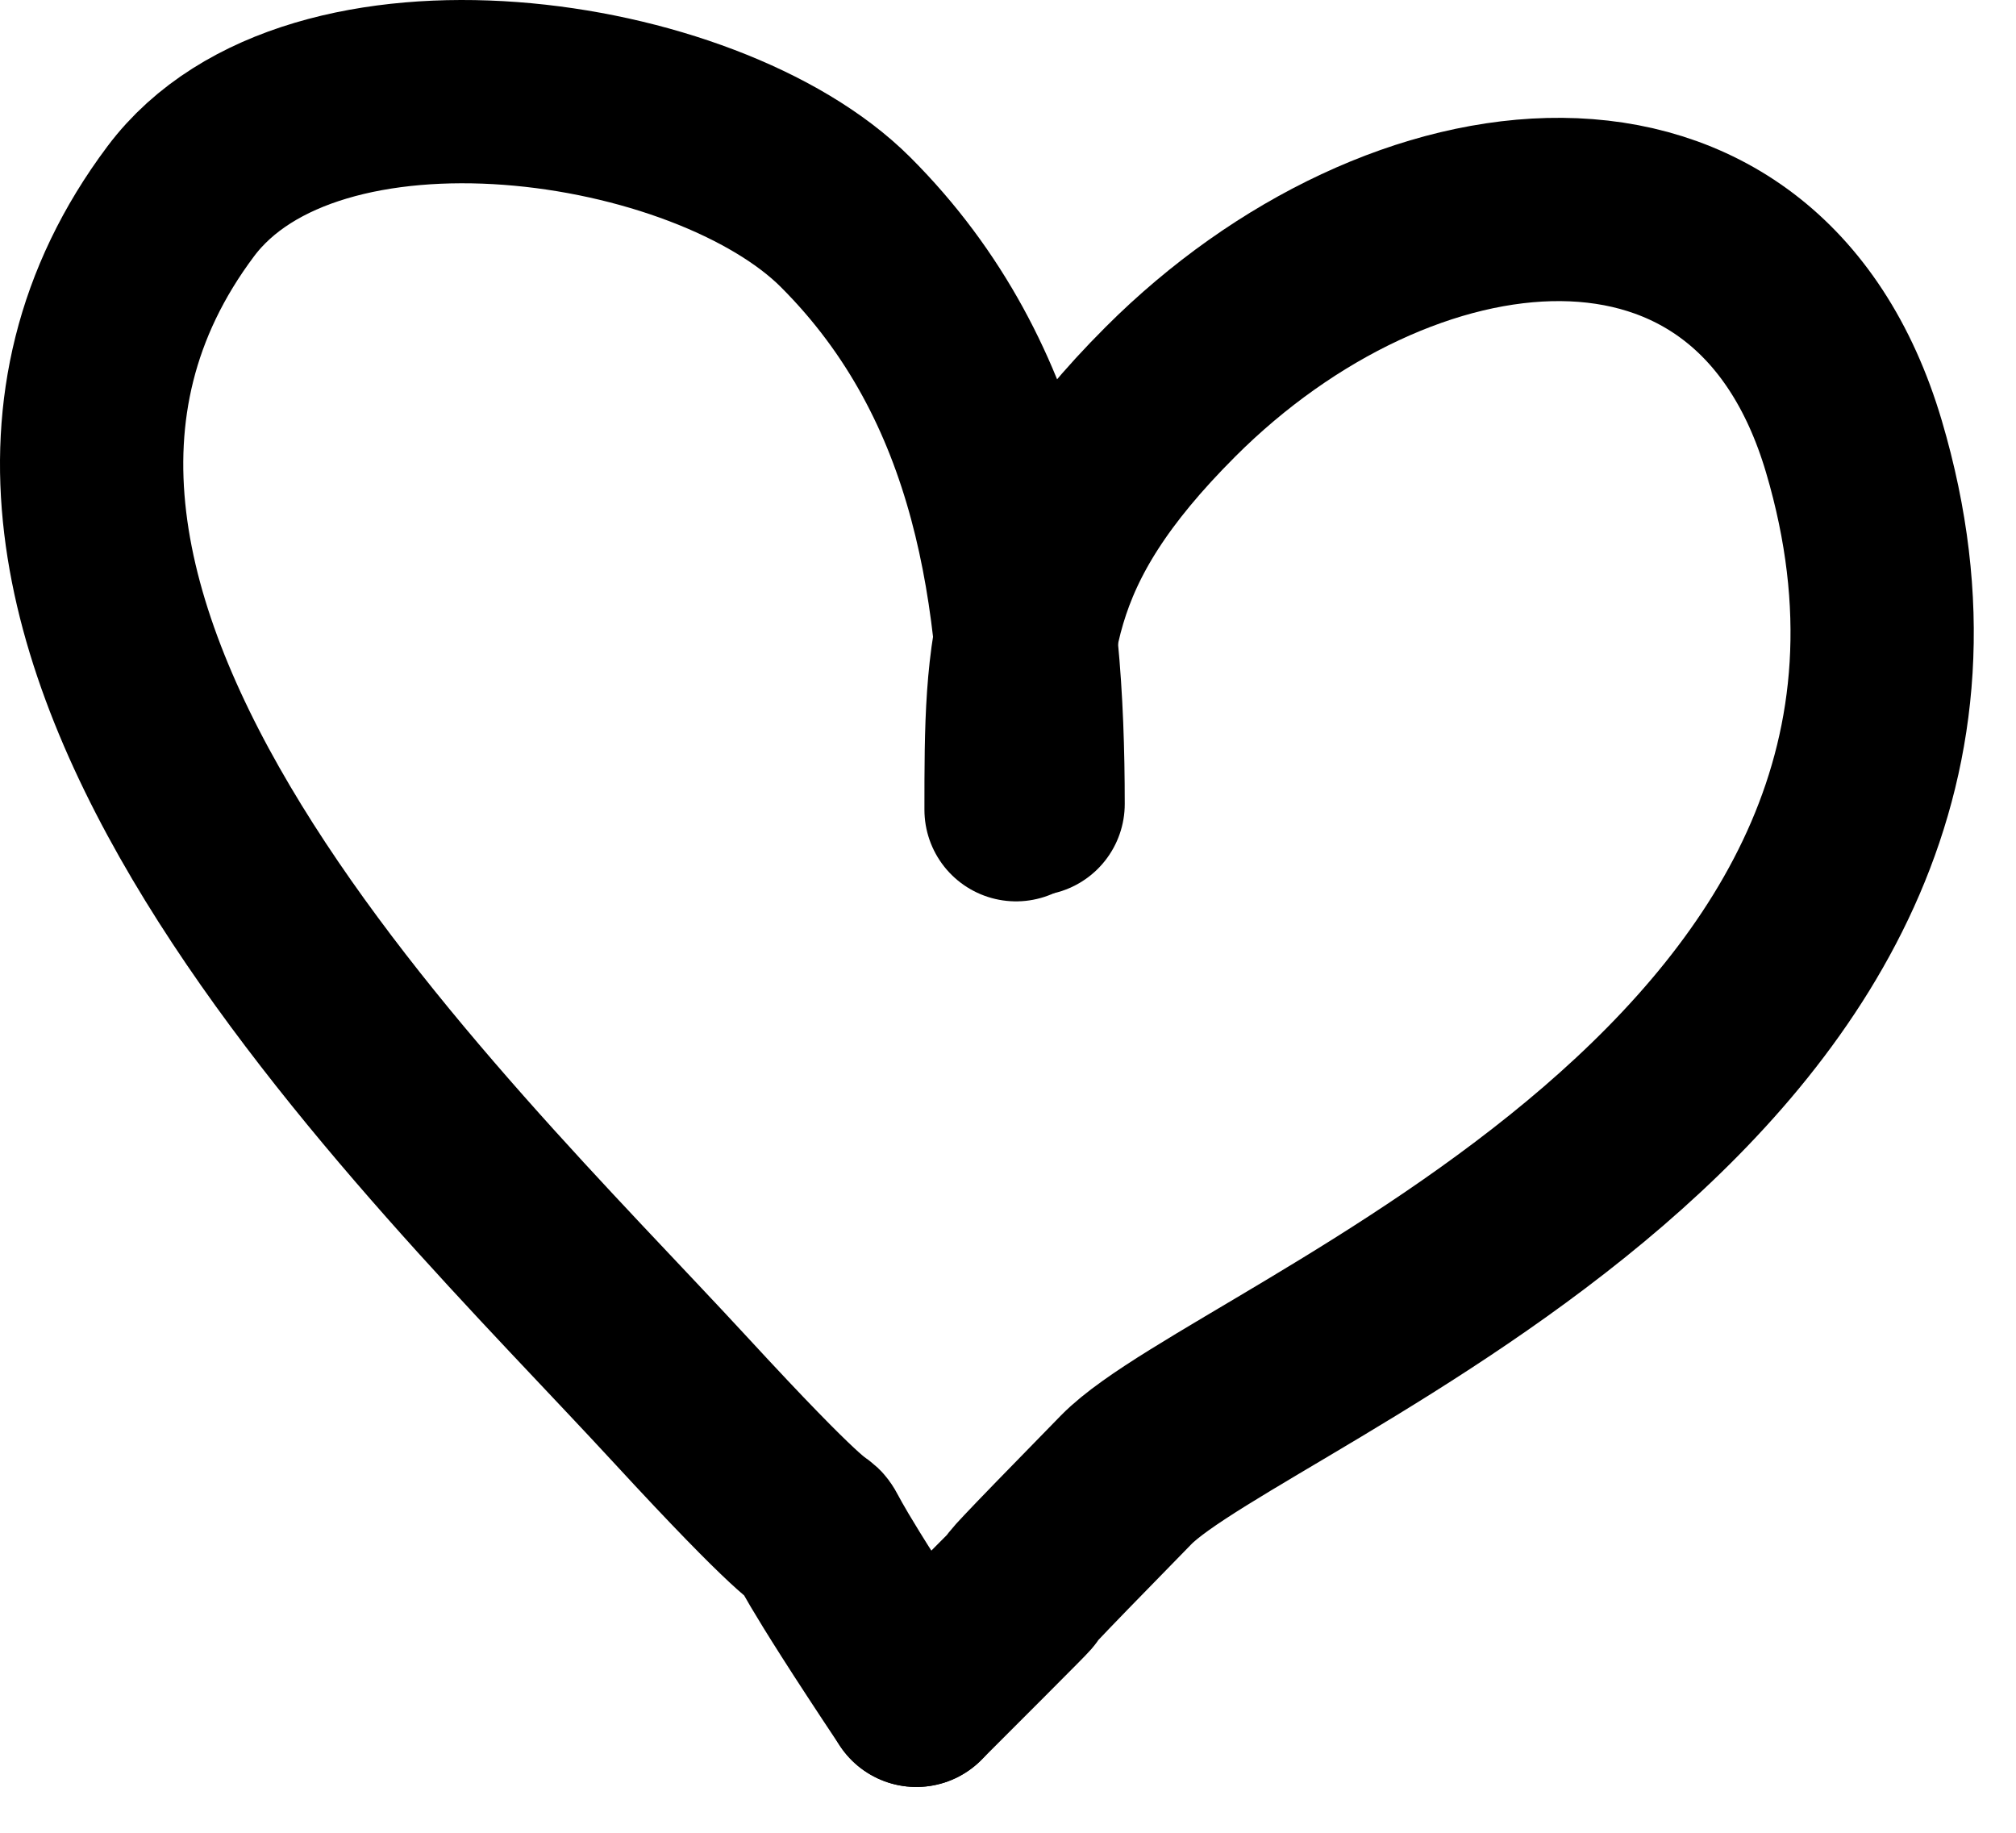
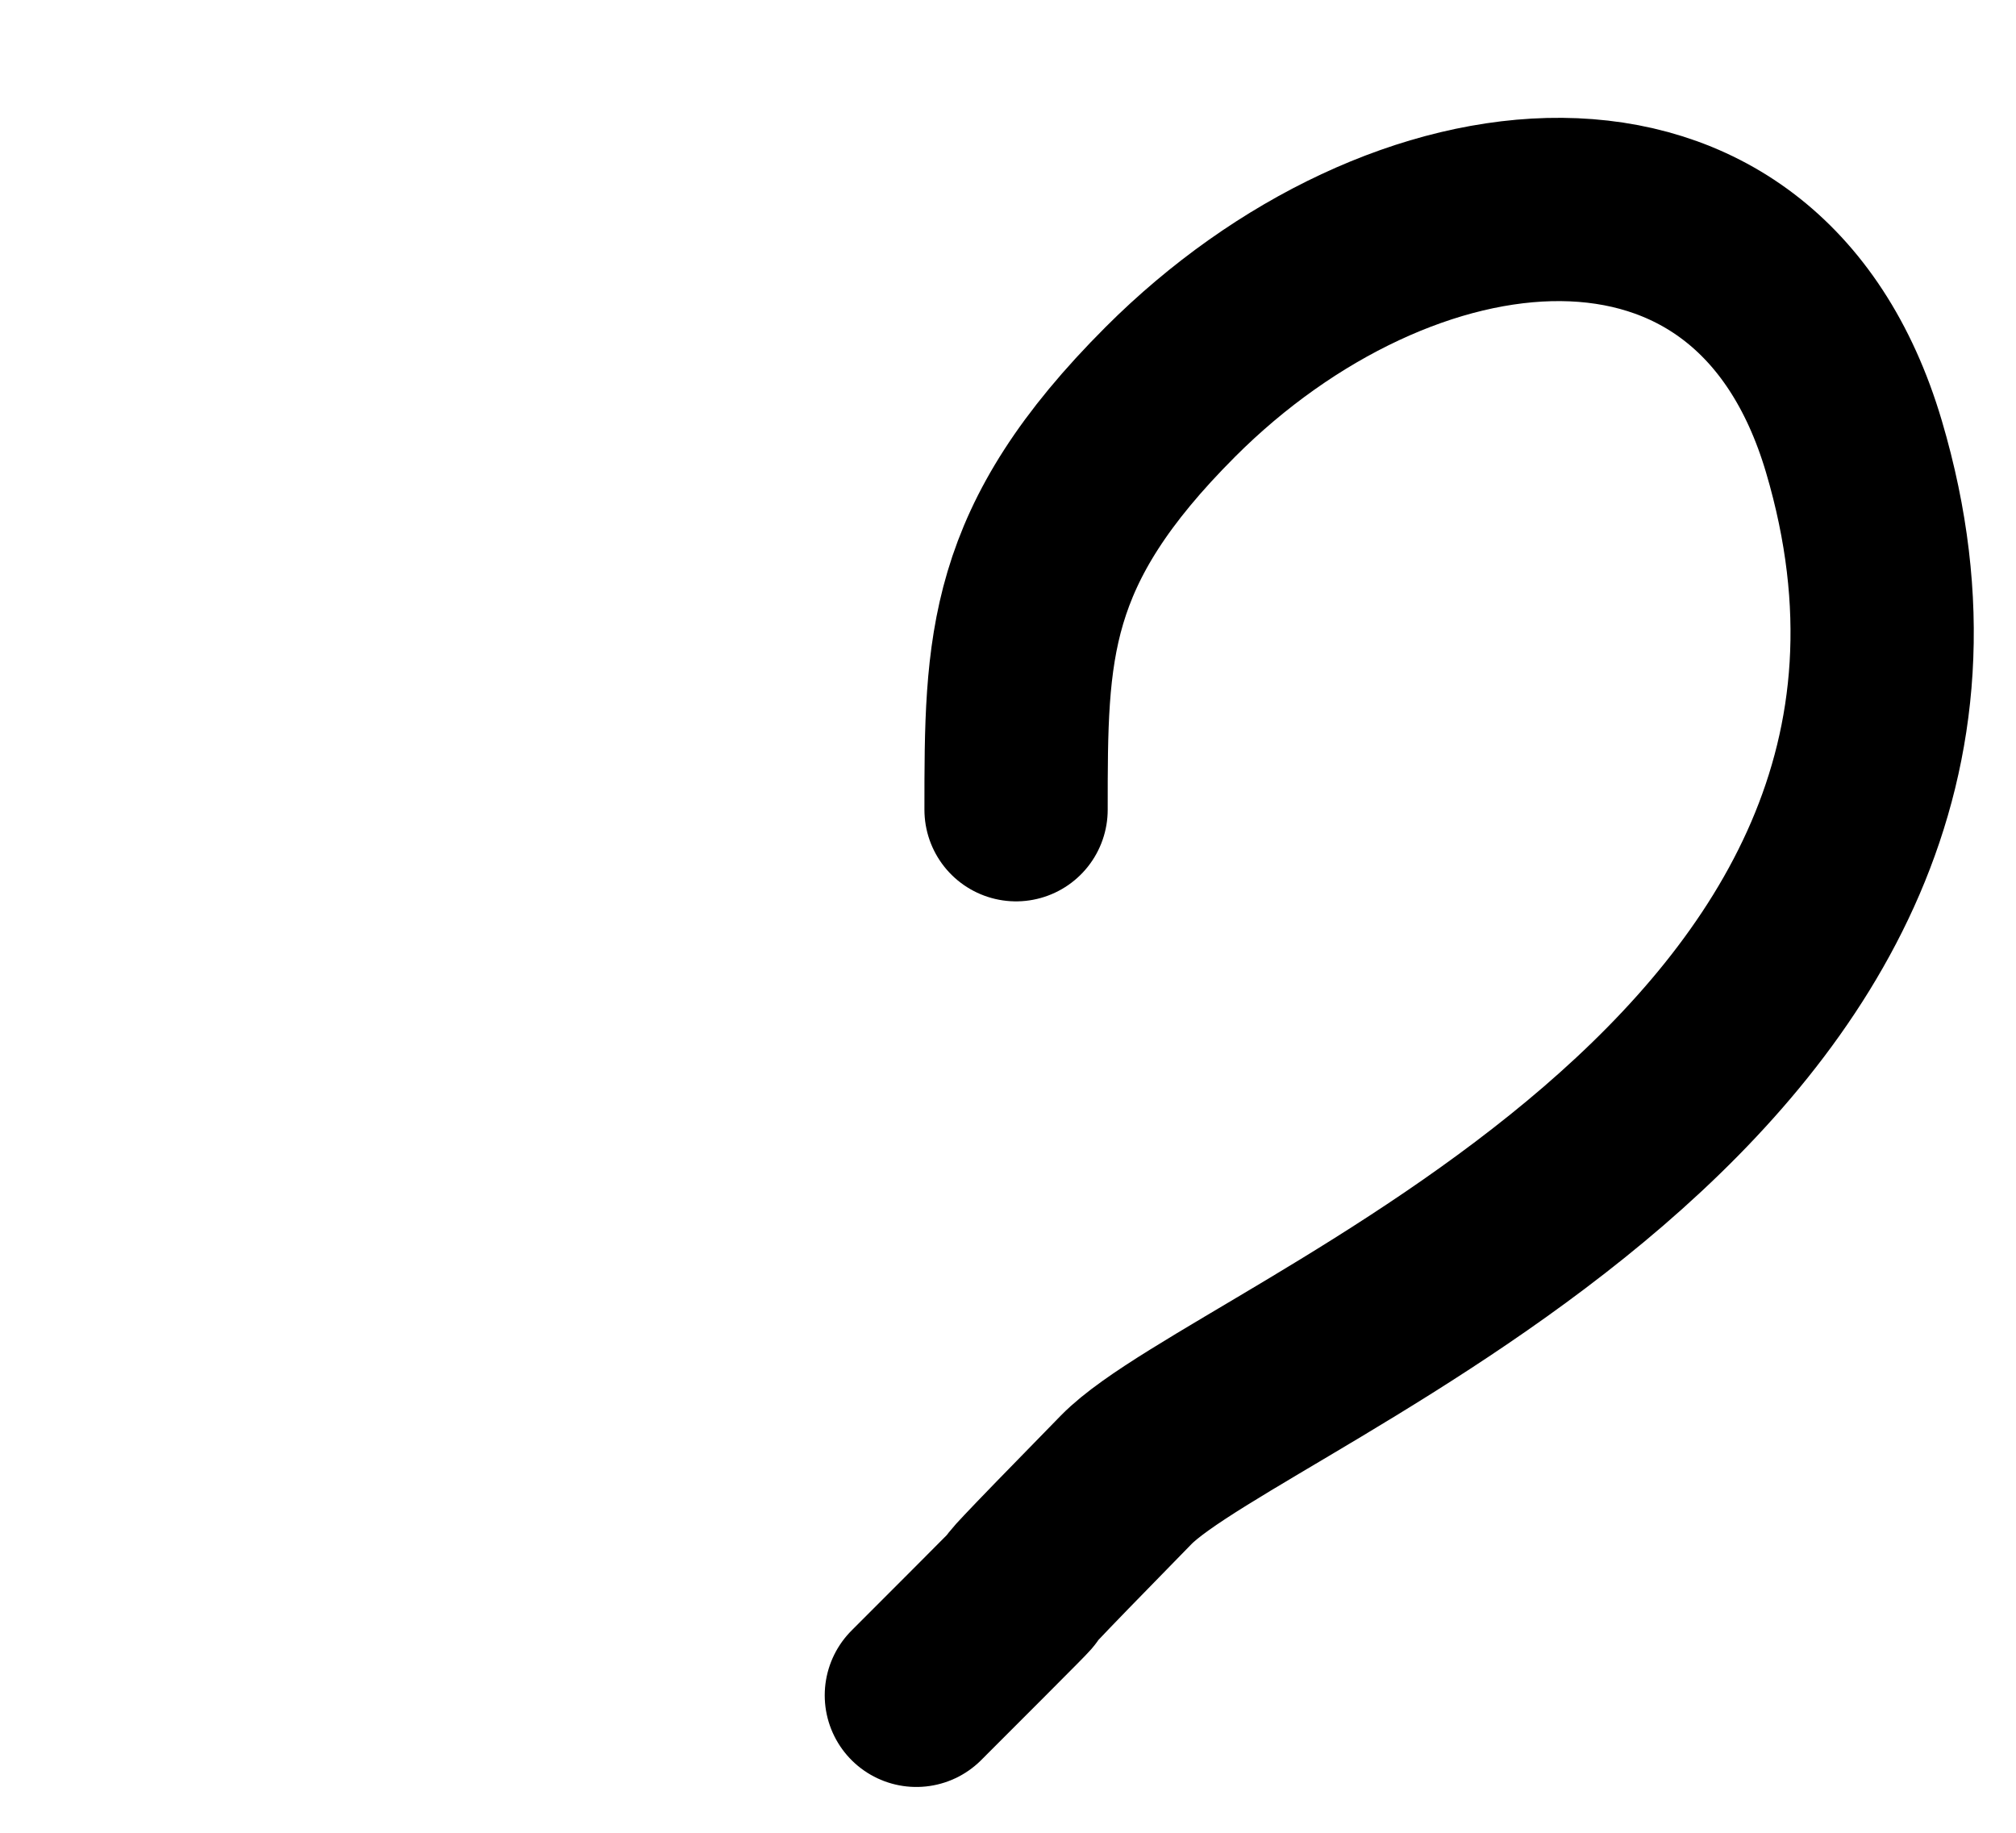
<svg xmlns="http://www.w3.org/2000/svg" width="22" height="20" viewBox="0 0 22 20" fill="none">
-   <path d="M11.274 8.773C11.274 6.507 10.981 4.178 9.228 2.425C7.708 0.905 3.415 0.274 1.973 2.196C-1.362 6.644 4.73 12.351 7.425 15.275C10.07 18.145 7.826 15.239 10 18.5" stroke="black" stroke-width="2" stroke-linecap="round" />
  <path d="M11.088 8.836C11.088 7.06 11.088 5.96 12.774 4.274C15.274 1.774 19.166 1.273 20.231 4.872C22.274 11.774 13.545 14.866 12.29 16.148C9.86 18.63 12.442 16.058 10 18.5" stroke="black" stroke-width="2" stroke-linecap="round" />
</svg>